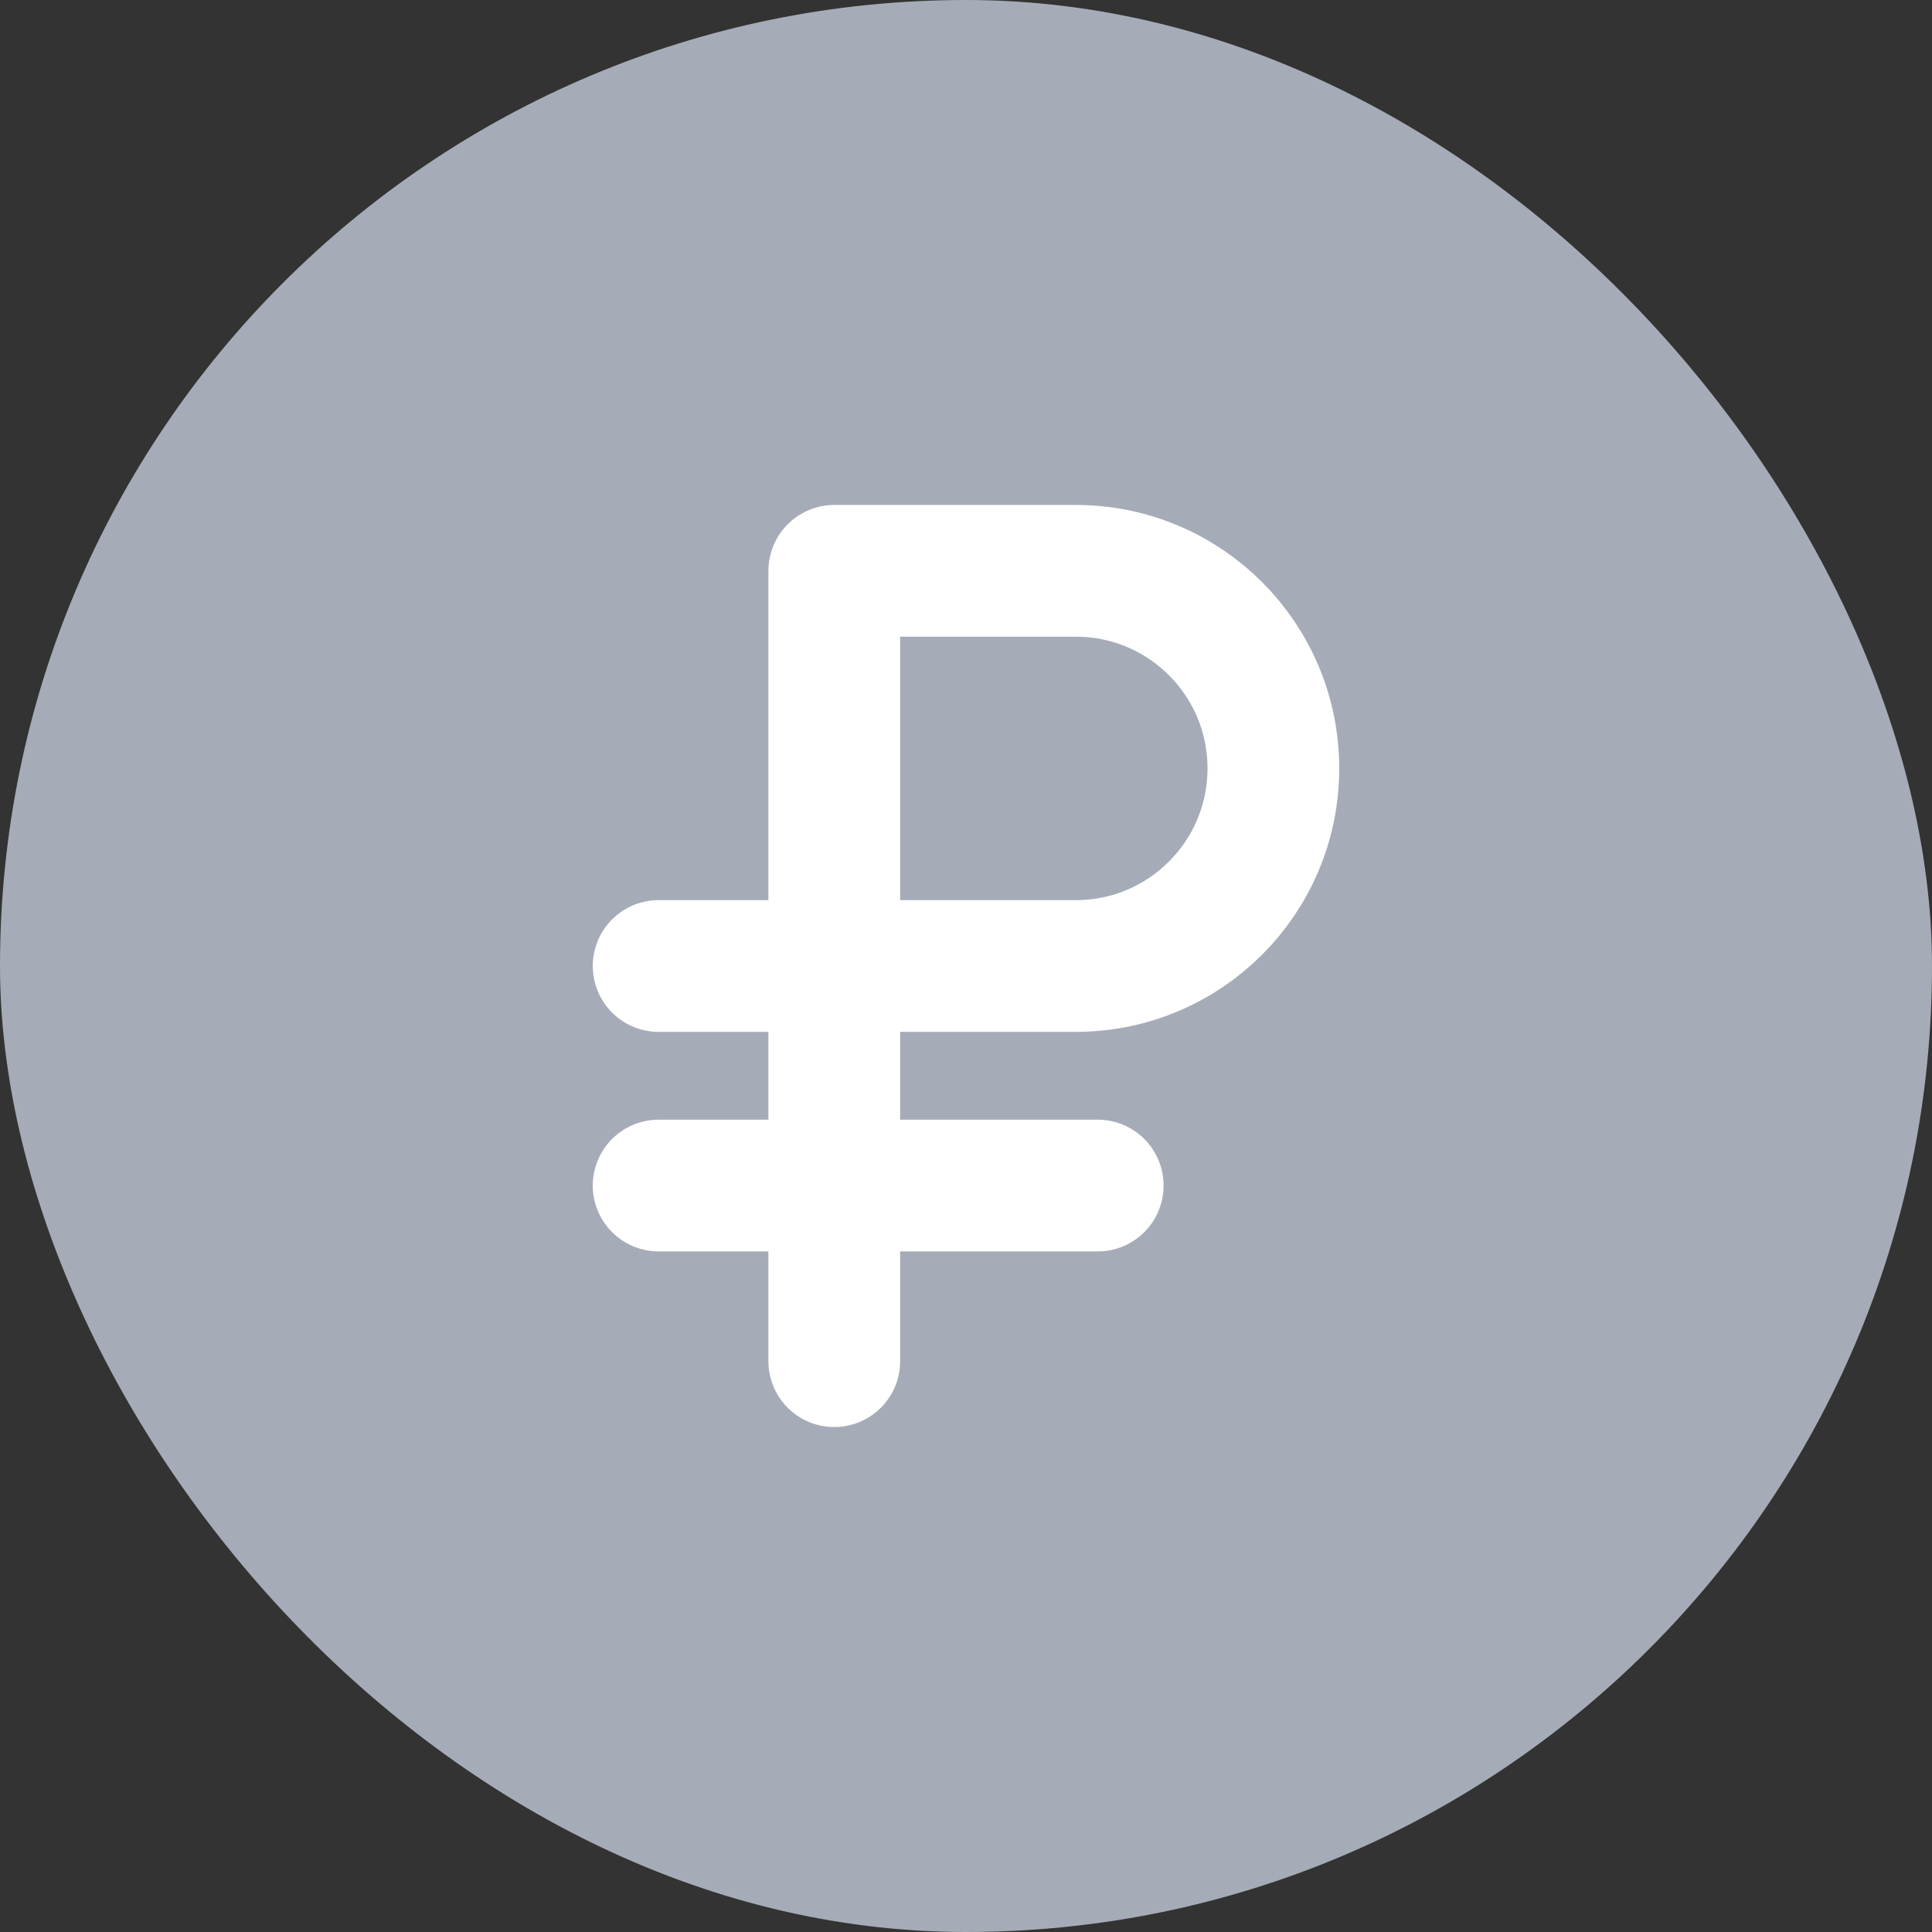
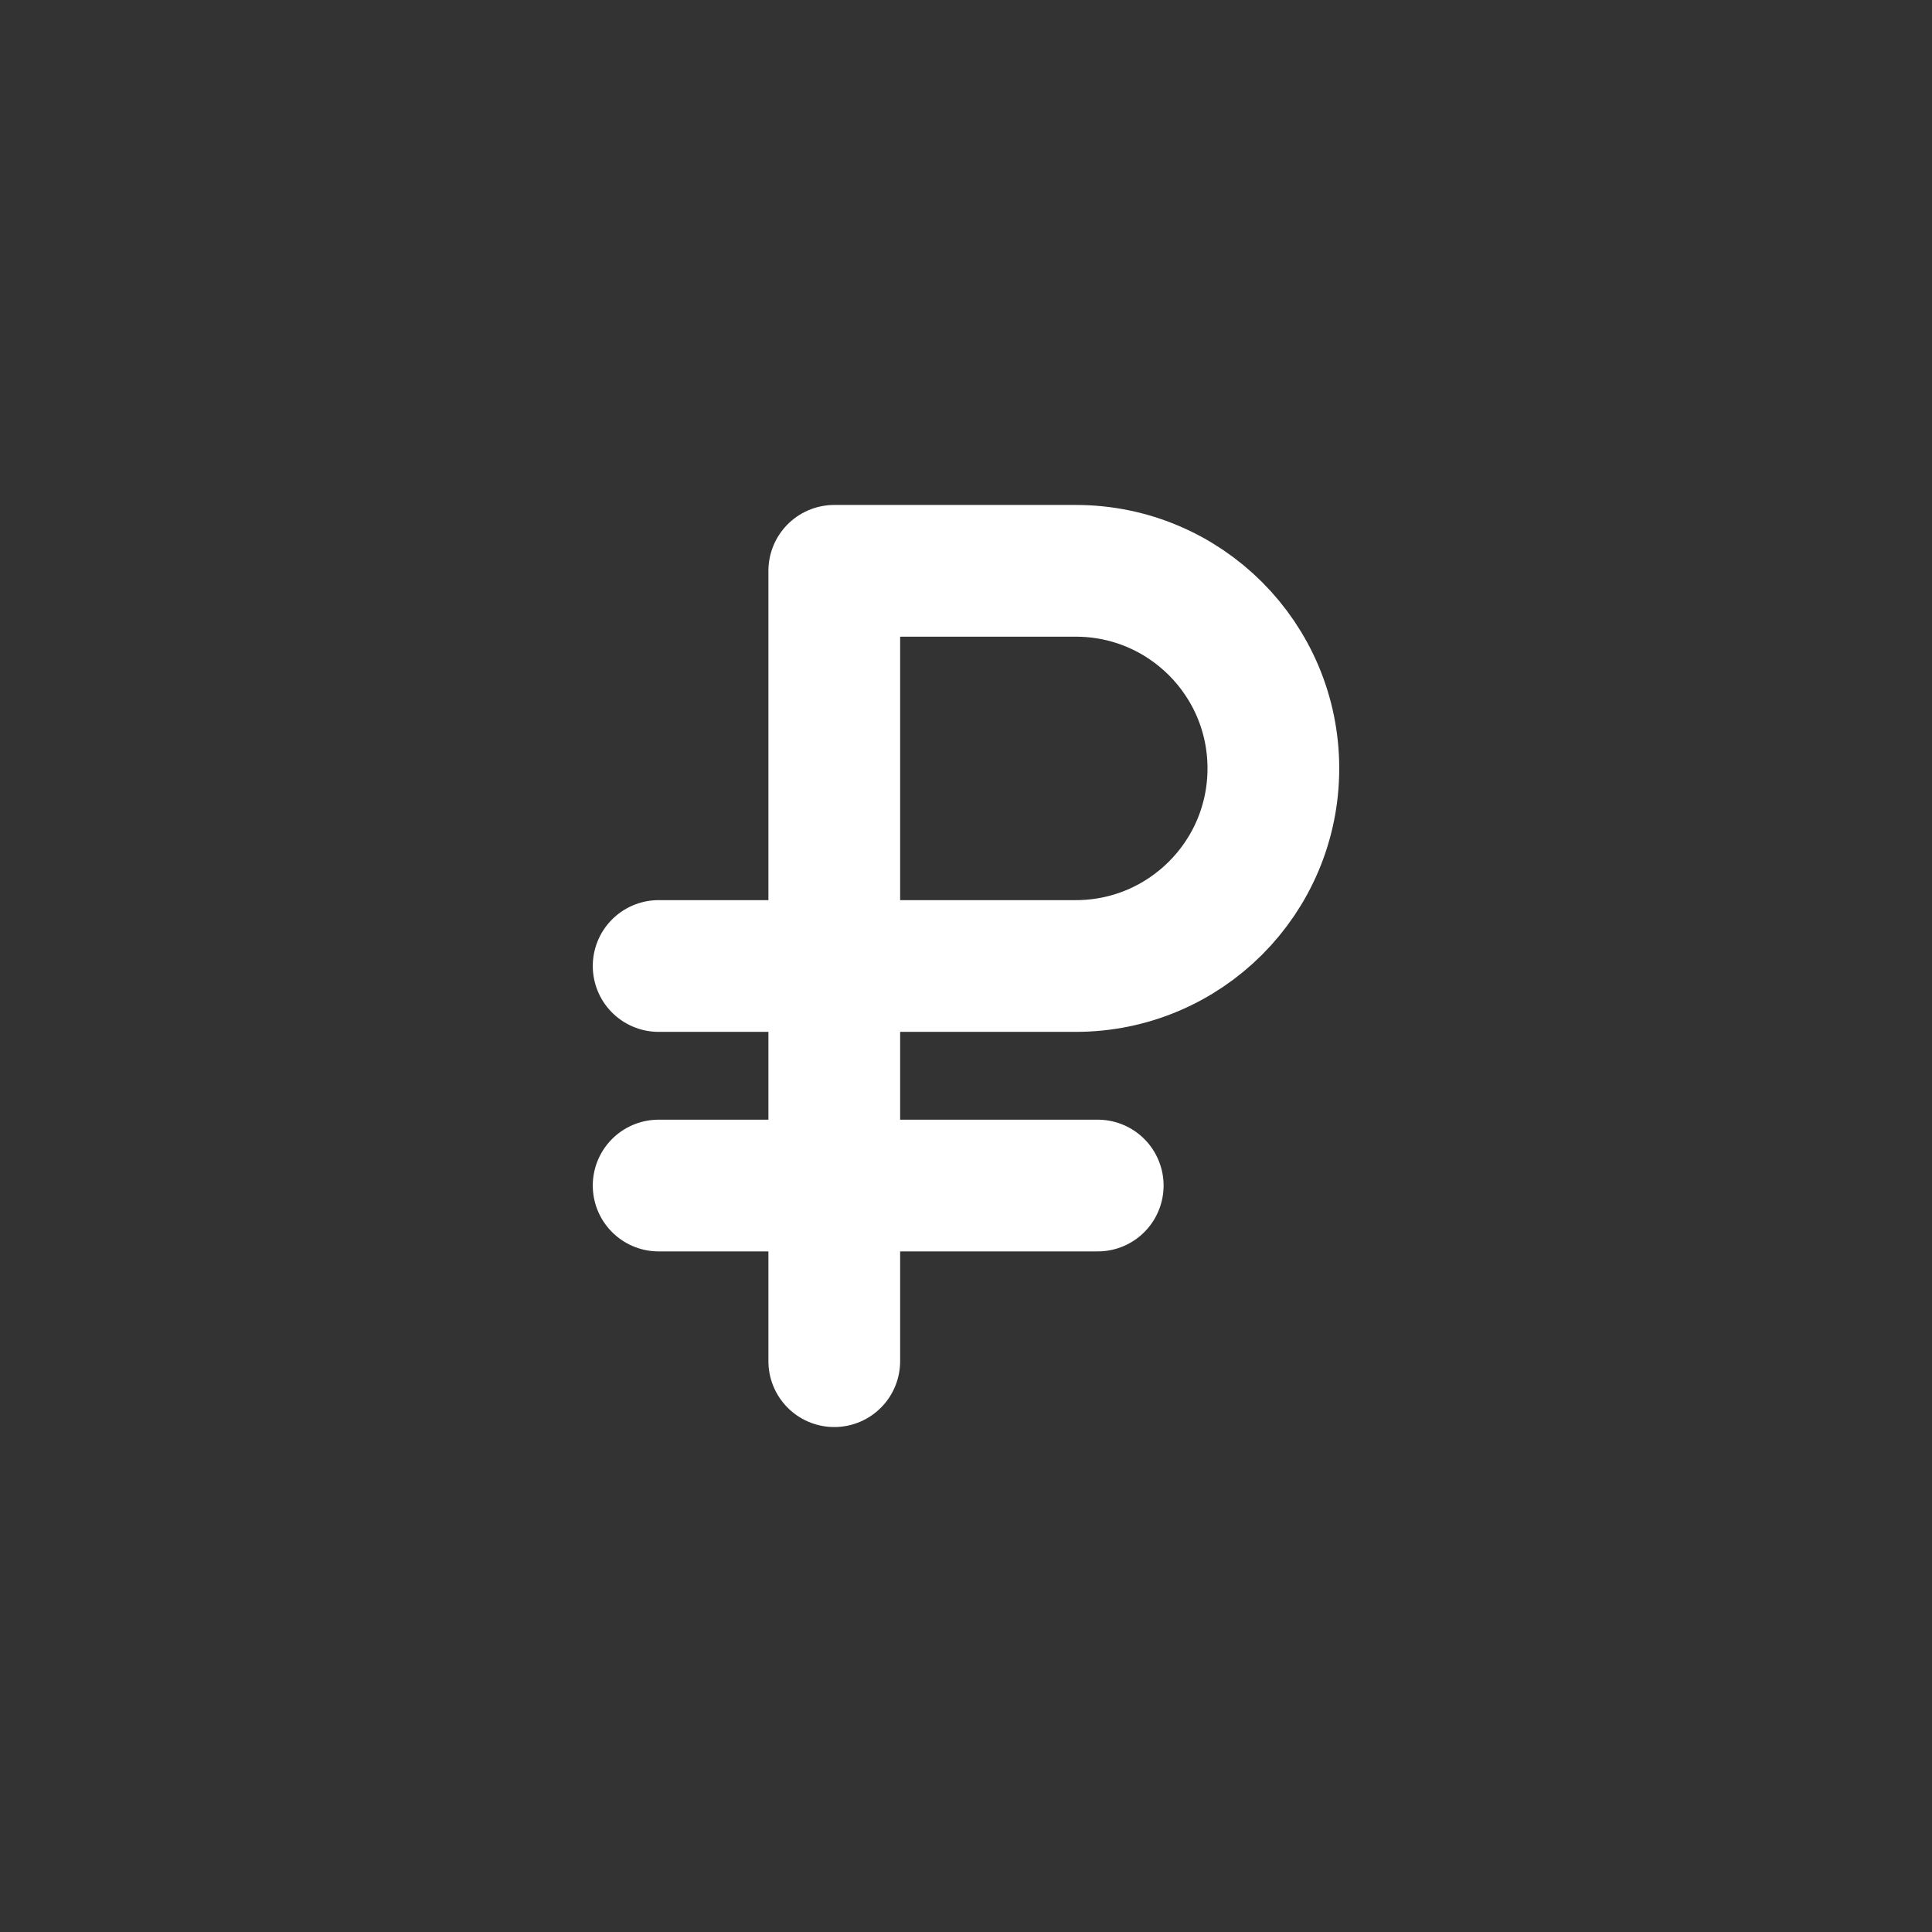
<svg xmlns="http://www.w3.org/2000/svg" width="22" height="22" viewBox="0 0 22 22" fill="none">
  <rect x="0" y="0" width="22" height="22" fill="#333333" stroke="none" />
-   <rect width="22" height="22" rx="11" fill="#A5ACB7" />
-   <path d="M9.5 15.5V11M9.5 11V6.5L12.25 6.5C13.493 6.5 14.5 7.507 14.5 8.75V8.75C14.5 9.993 13.493 11 12.25 11H9.5ZM9.5 11H7.5M7.5 13.5H12.5" stroke="white" stroke-width="1.5" stroke-linecap="round" stroke-linejoin="round" />
+   <path d="M9.5 15.5V11M9.5 11V6.5L12.25 6.5C13.493 6.5 14.5 7.507 14.5 8.75C14.5 9.993 13.493 11 12.25 11H9.5ZM9.5 11H7.5M7.5 13.5H12.5" stroke="white" stroke-width="1.5" stroke-linecap="round" stroke-linejoin="round" />
</svg>